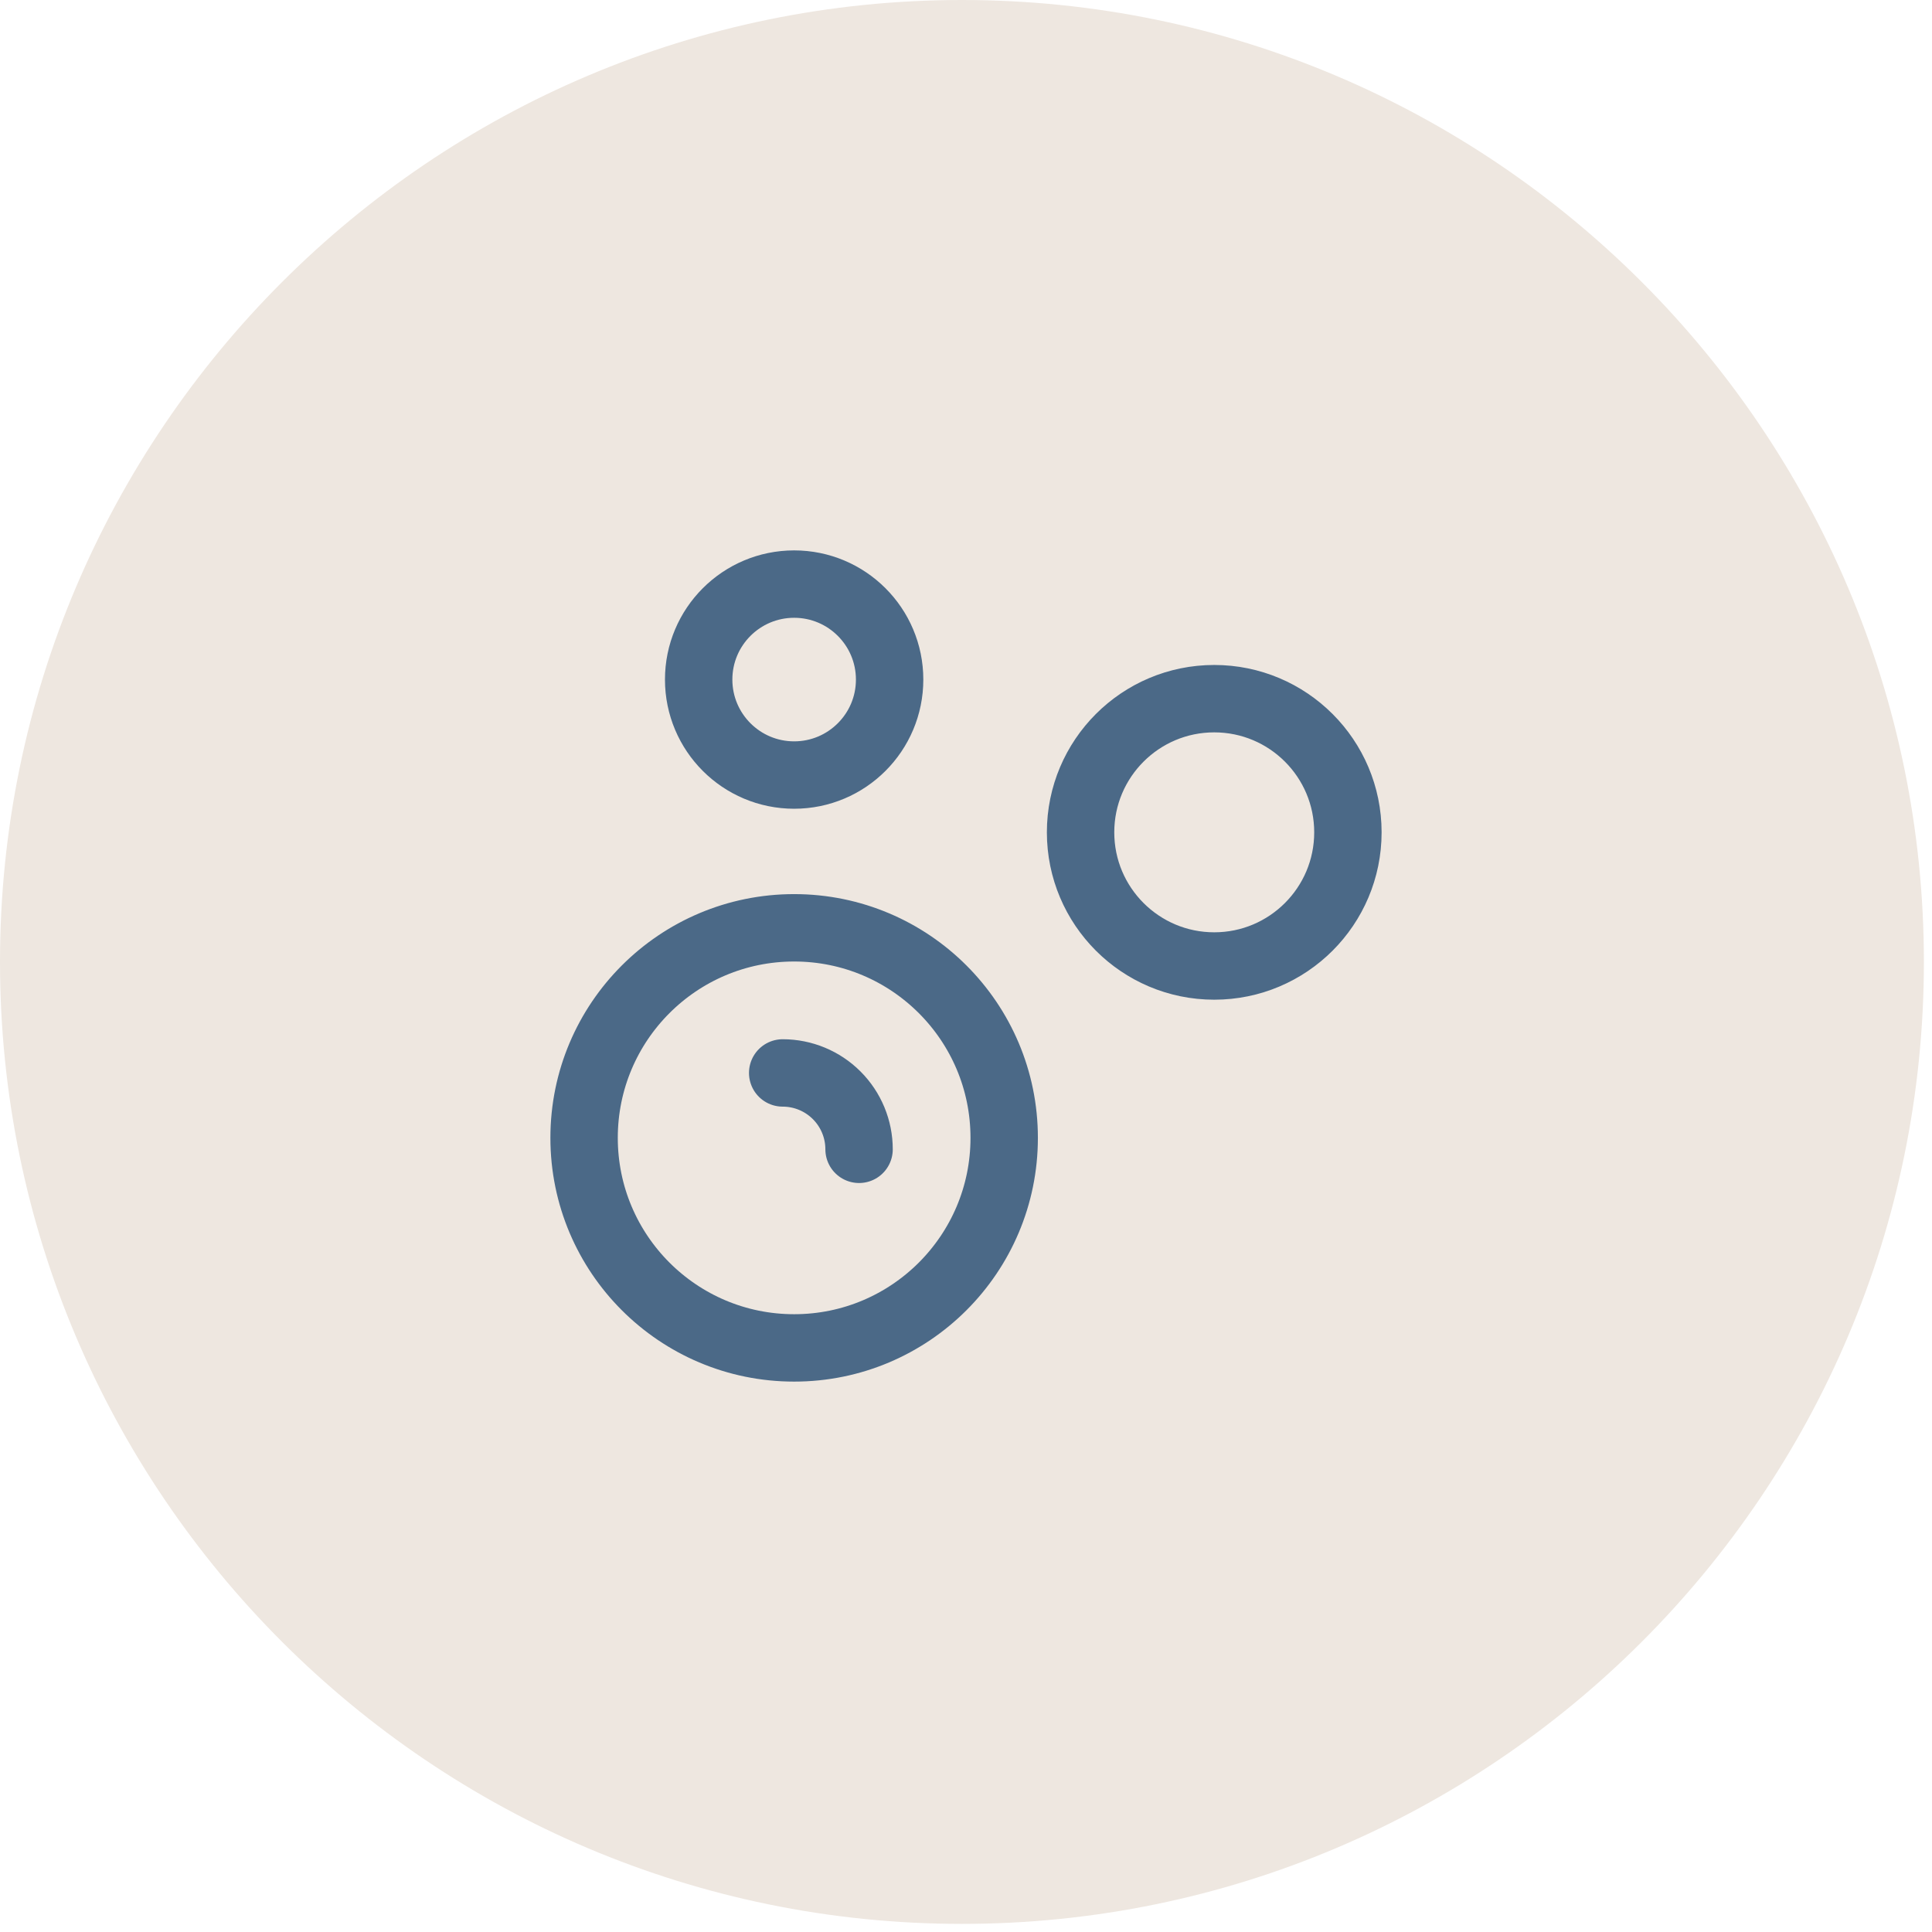
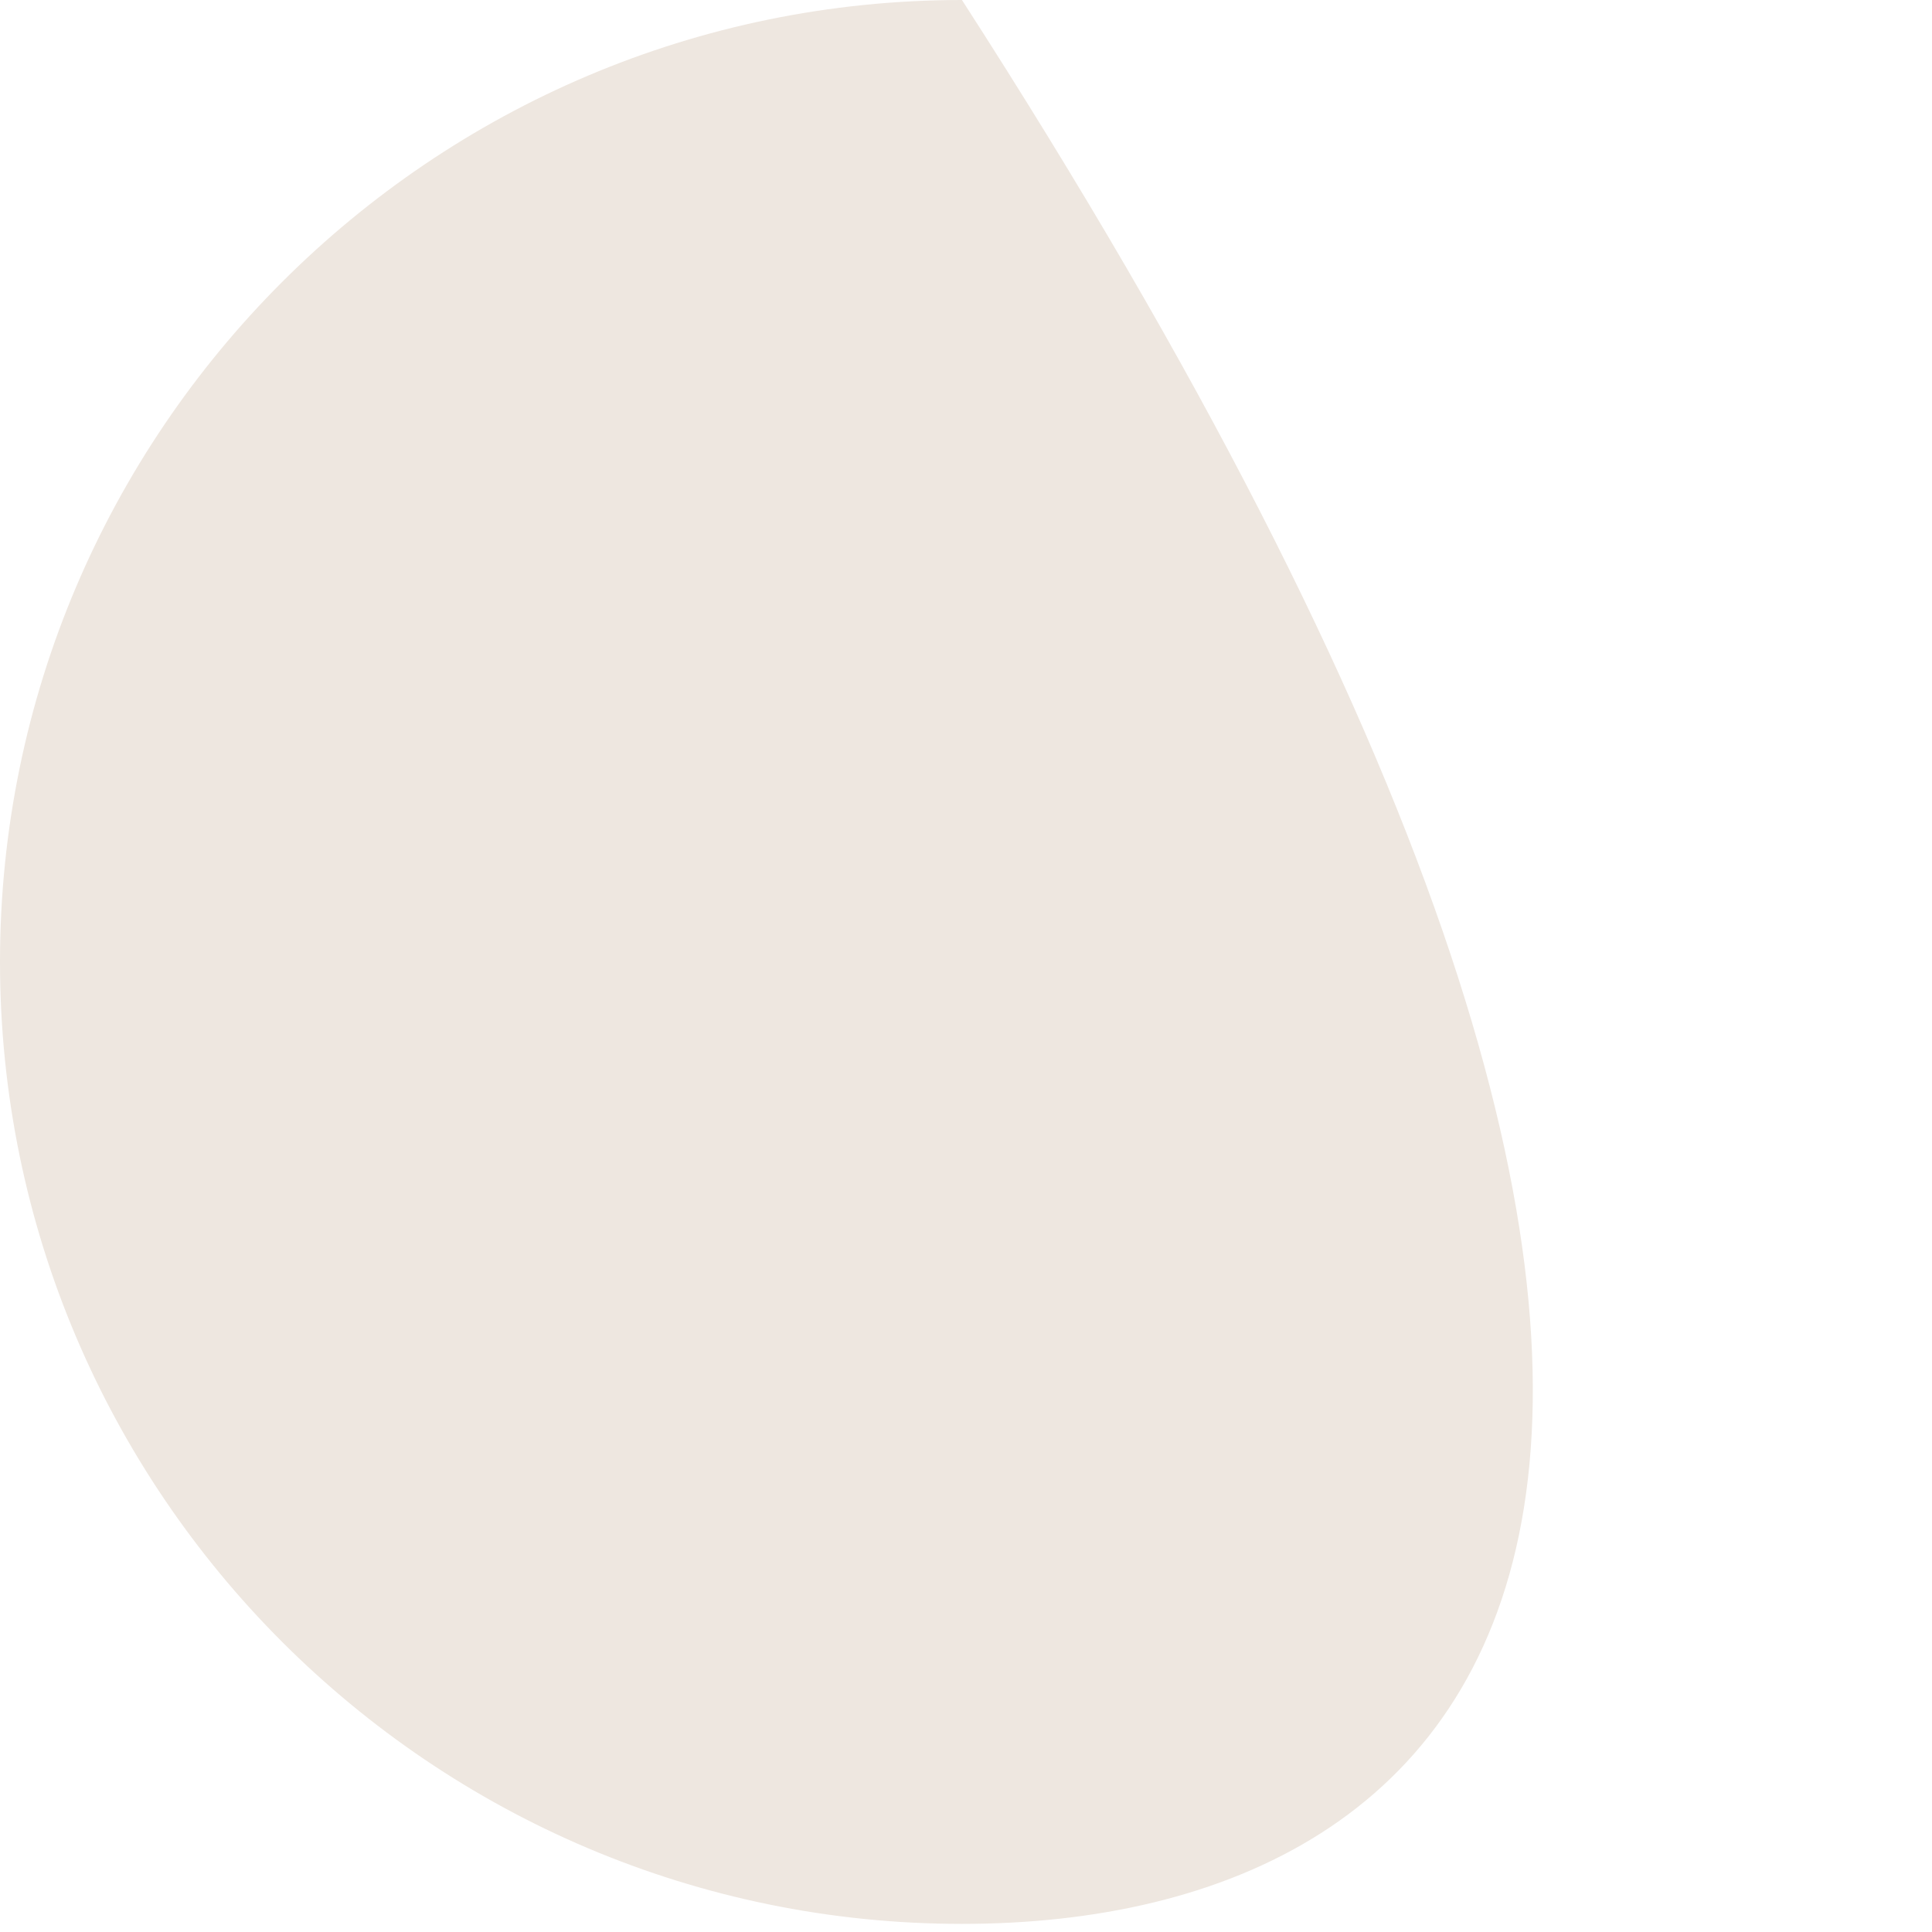
<svg xmlns="http://www.w3.org/2000/svg" fill="none" viewBox="0 0 86 86" height="86" width="86">
-   <path fill="#EEE7E0" d="M42.82 85.639C19.208 85.639 0 66.43 0 42.819C0 19.207 19.208 0 42.82 0C66.431 0 85.639 19.209 85.639 42.819C85.639 66.428 66.429 85.639 42.82 85.639Z" />
-   <path stroke-linejoin="round" stroke-linecap="round" stroke-width="3" stroke="#4B6987" d="M34.84 47.76C35.742 47.76 36.606 48.118 37.244 48.756C37.882 49.394 38.24 50.258 38.24 51.16M60 37.05C60 40.336 57.336 43 54.05 43C50.764 43 48.1 40.336 48.1 37.05C48.1 33.764 50.764 31.1 54.05 31.1C57.336 31.1 60 33.764 60 37.05ZM44.7 50.65C44.7 55.814 40.514 60 35.35 60C30.186 60 26 55.814 26 50.65C26 45.486 30.186 41.3 35.35 41.3C40.514 41.3 44.7 45.486 44.7 50.65ZM39.6 30.25C39.6 32.597 37.697 34.5 35.35 34.5C33.003 34.5 31.1 32.597 31.1 30.25C31.1 27.903 33.003 26 35.35 26C37.697 26 39.6 27.903 39.6 30.25Z" />
+   <path fill="#EEE7E0" d="M42.82 85.639C19.208 85.639 0 66.43 0 42.819C0 19.207 19.208 0 42.82 0C85.639 66.428 66.429 85.639 42.82 85.639Z" />
</svg>